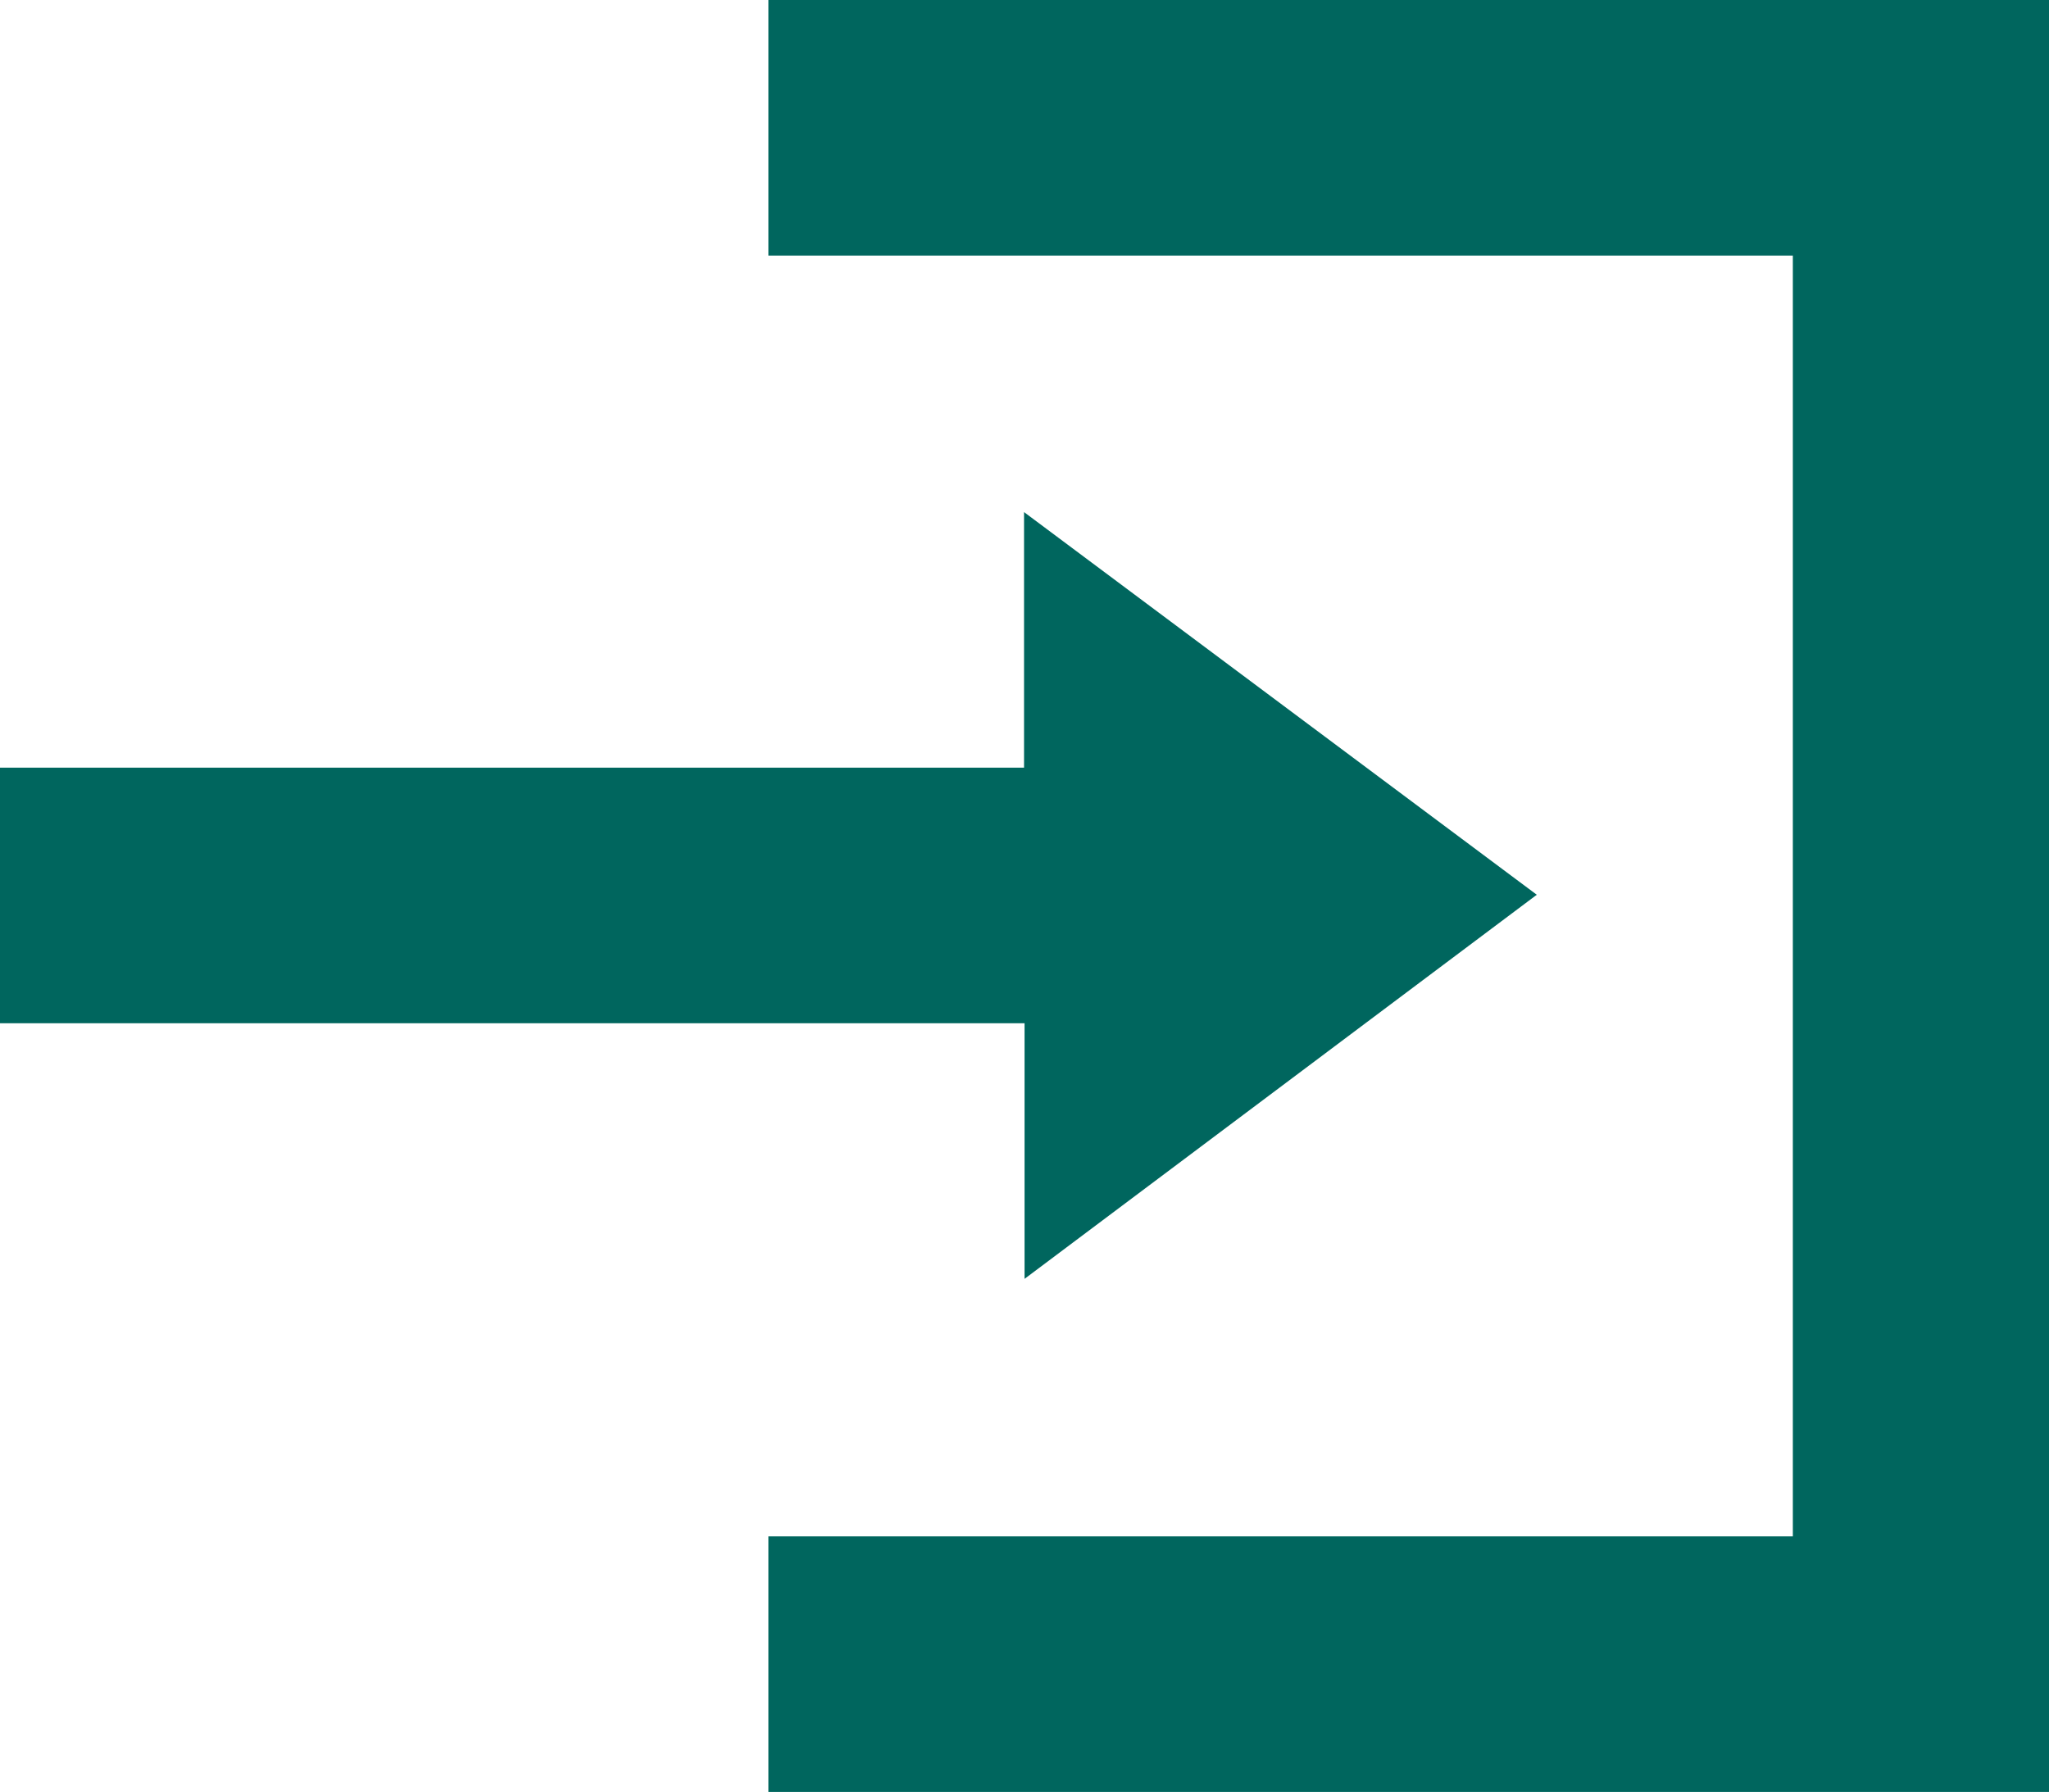
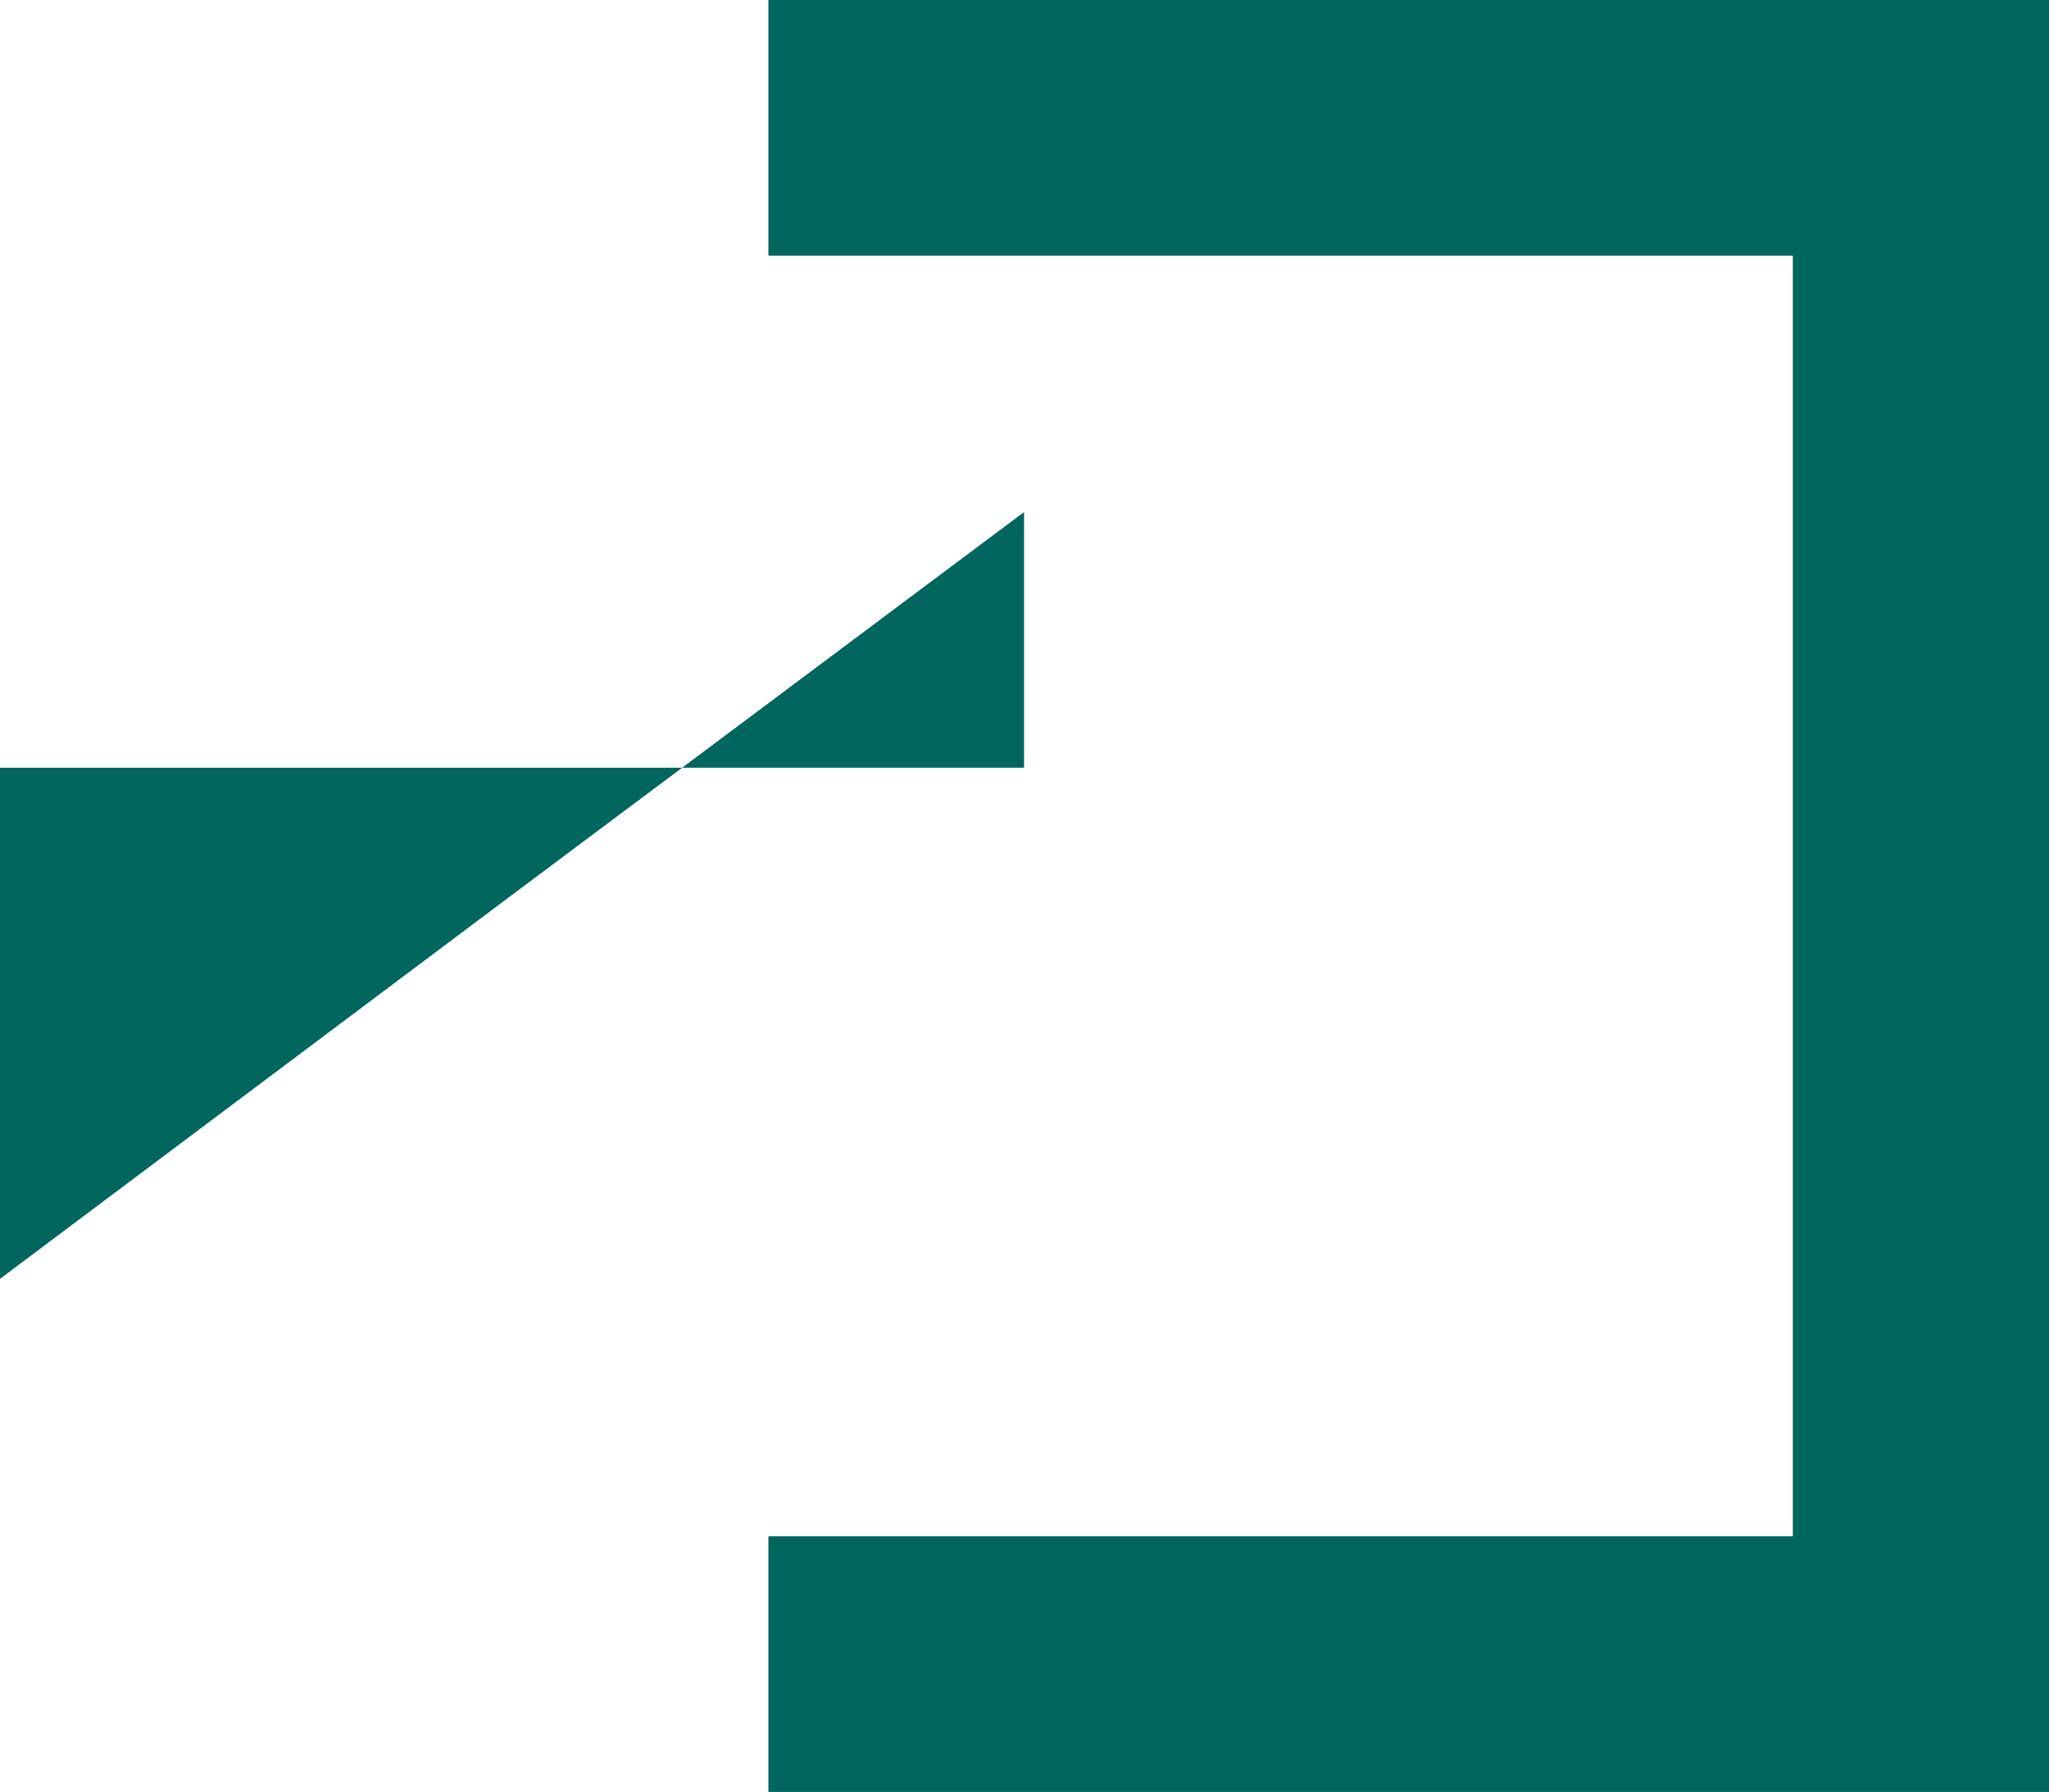
<svg xmlns="http://www.w3.org/2000/svg" width="20.037" height="17.532" viewBox="0 0 20.037 17.532">
-   <path id="Icon_open-account-login" data-name="Icon open-account-login" d="M7.514,0V2.5H17.532V15.028H7.514v2.5H20.037V0Zm2.5,5.009v2.5H0v2.5H10.019v2.5l5.009-3.757Z" fill="#00665e" />
+   <path id="Icon_open-account-login" data-name="Icon open-account-login" d="M7.514,0V2.5H17.532V15.028H7.514v2.5H20.037V0Zm2.5,5.009v2.5H0v2.5v2.5l5.009-3.757Z" fill="#00665e" />
</svg>